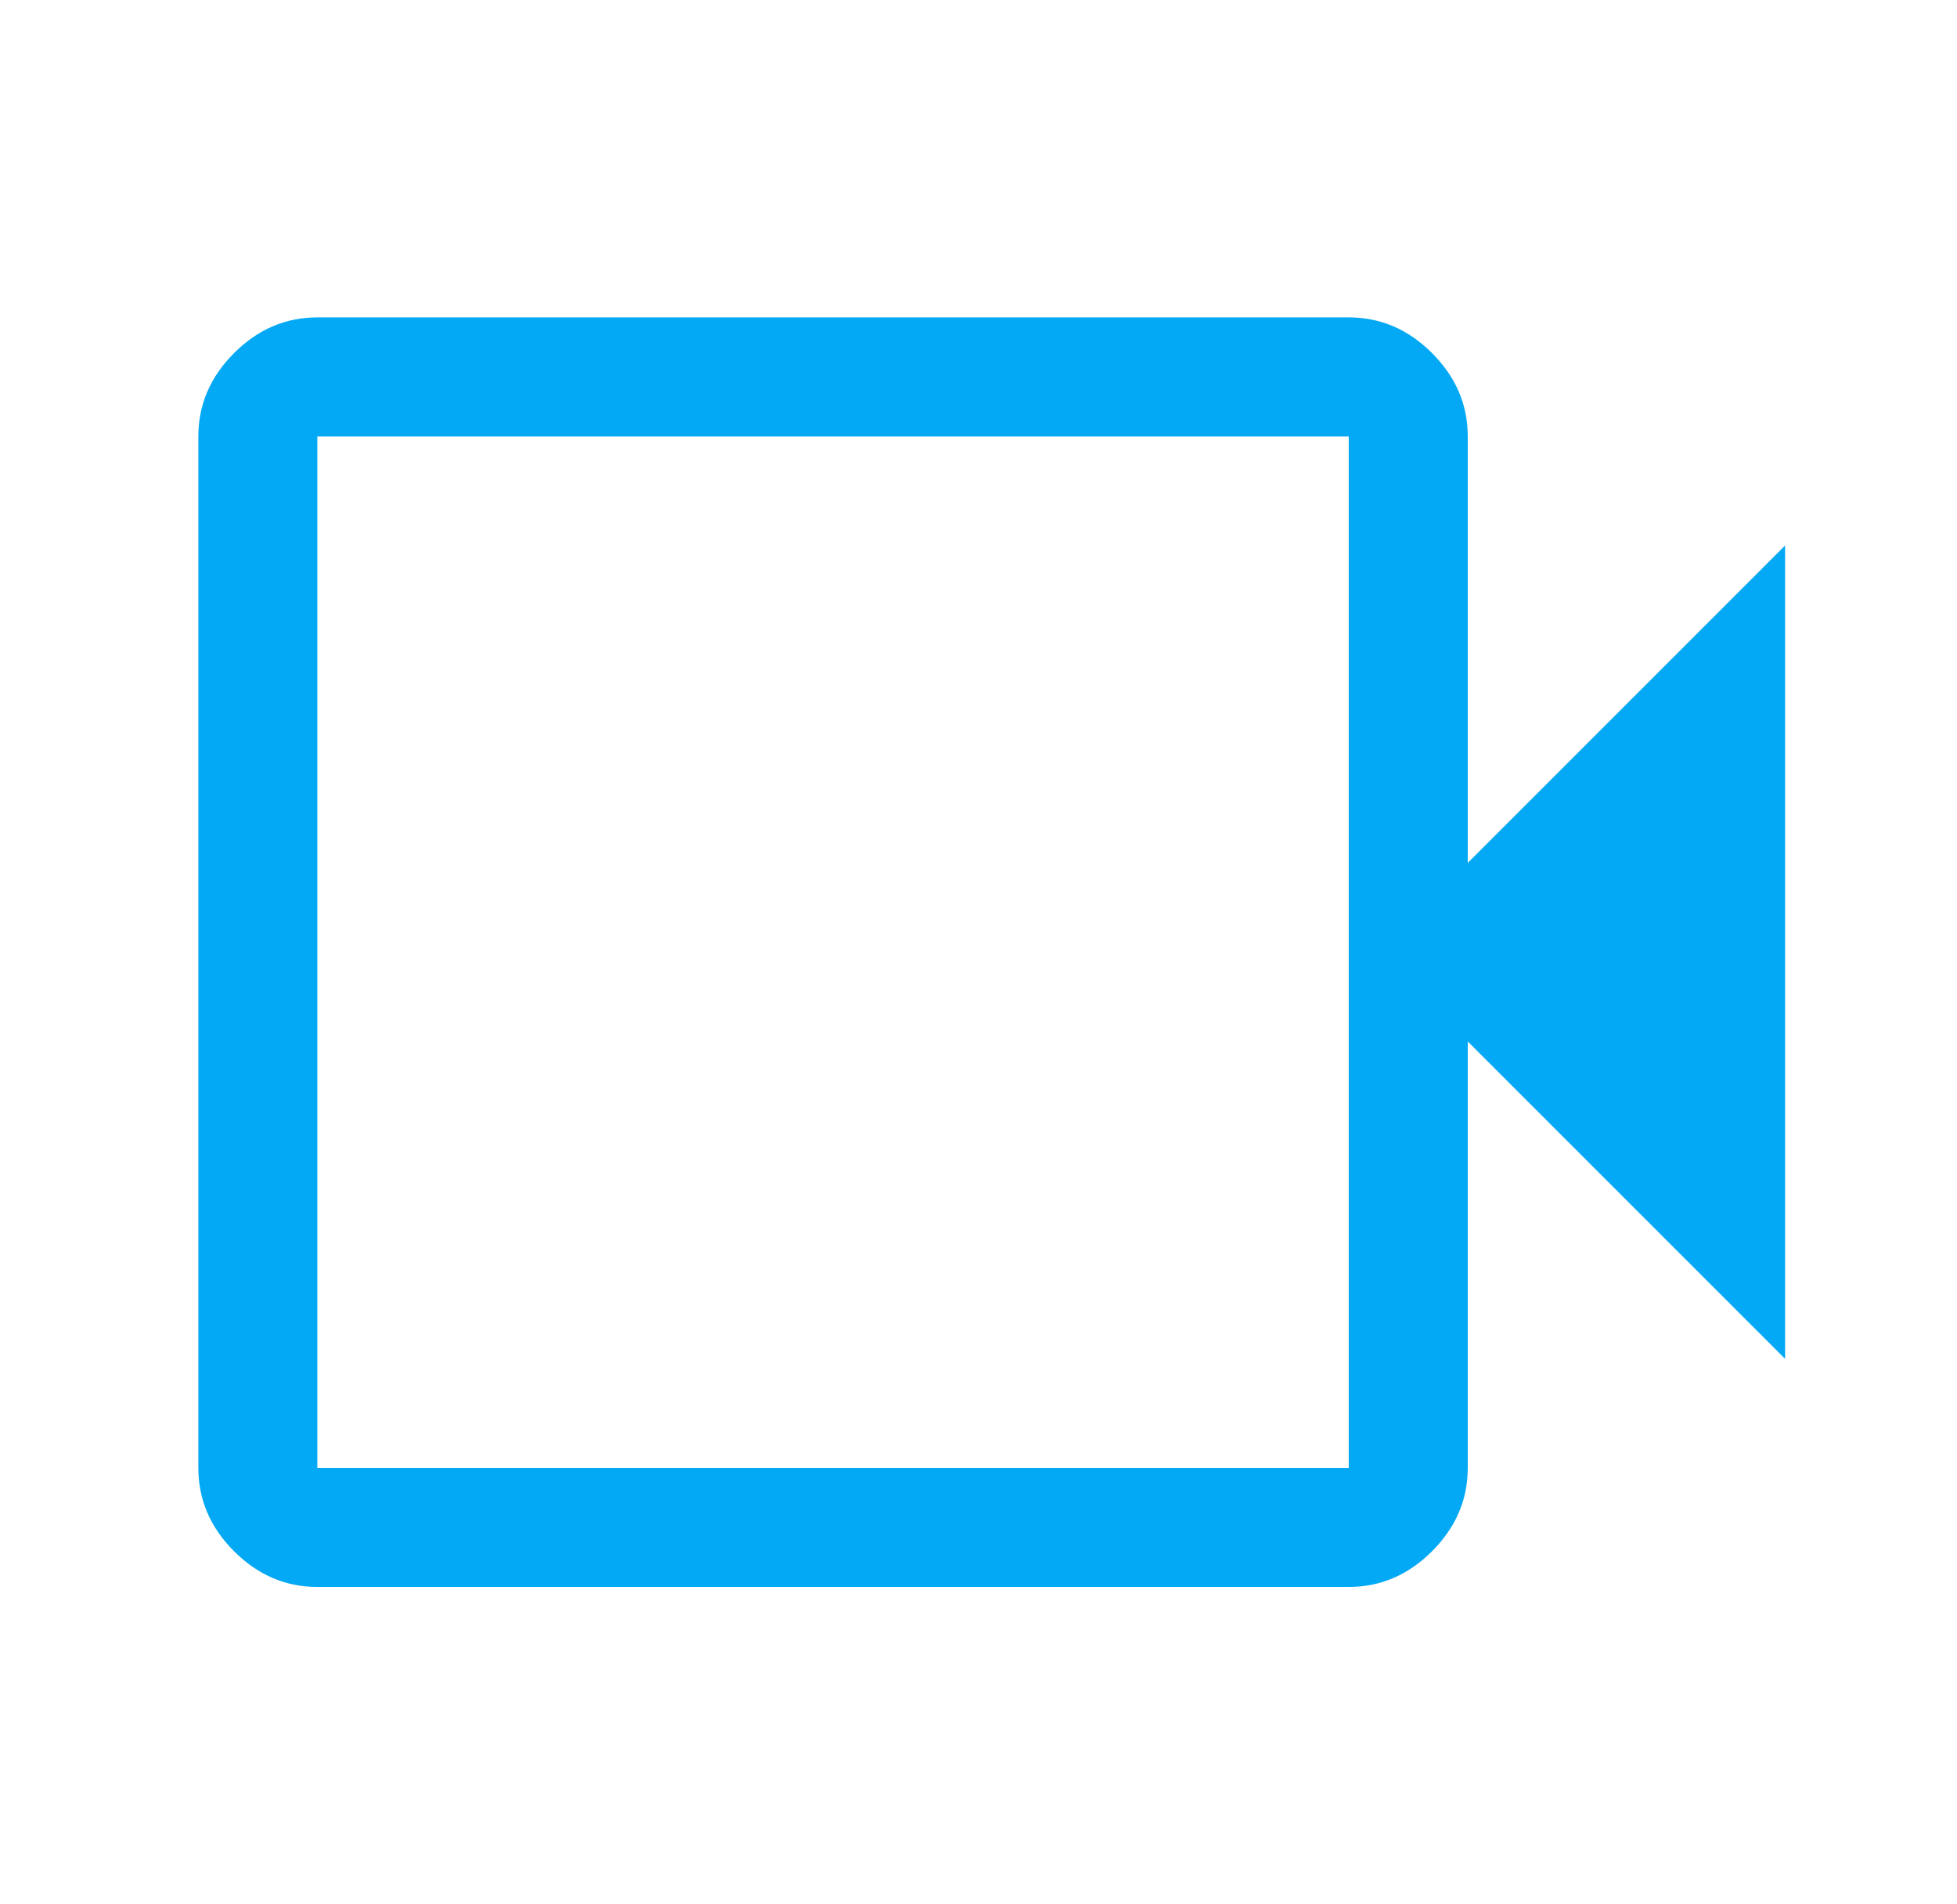
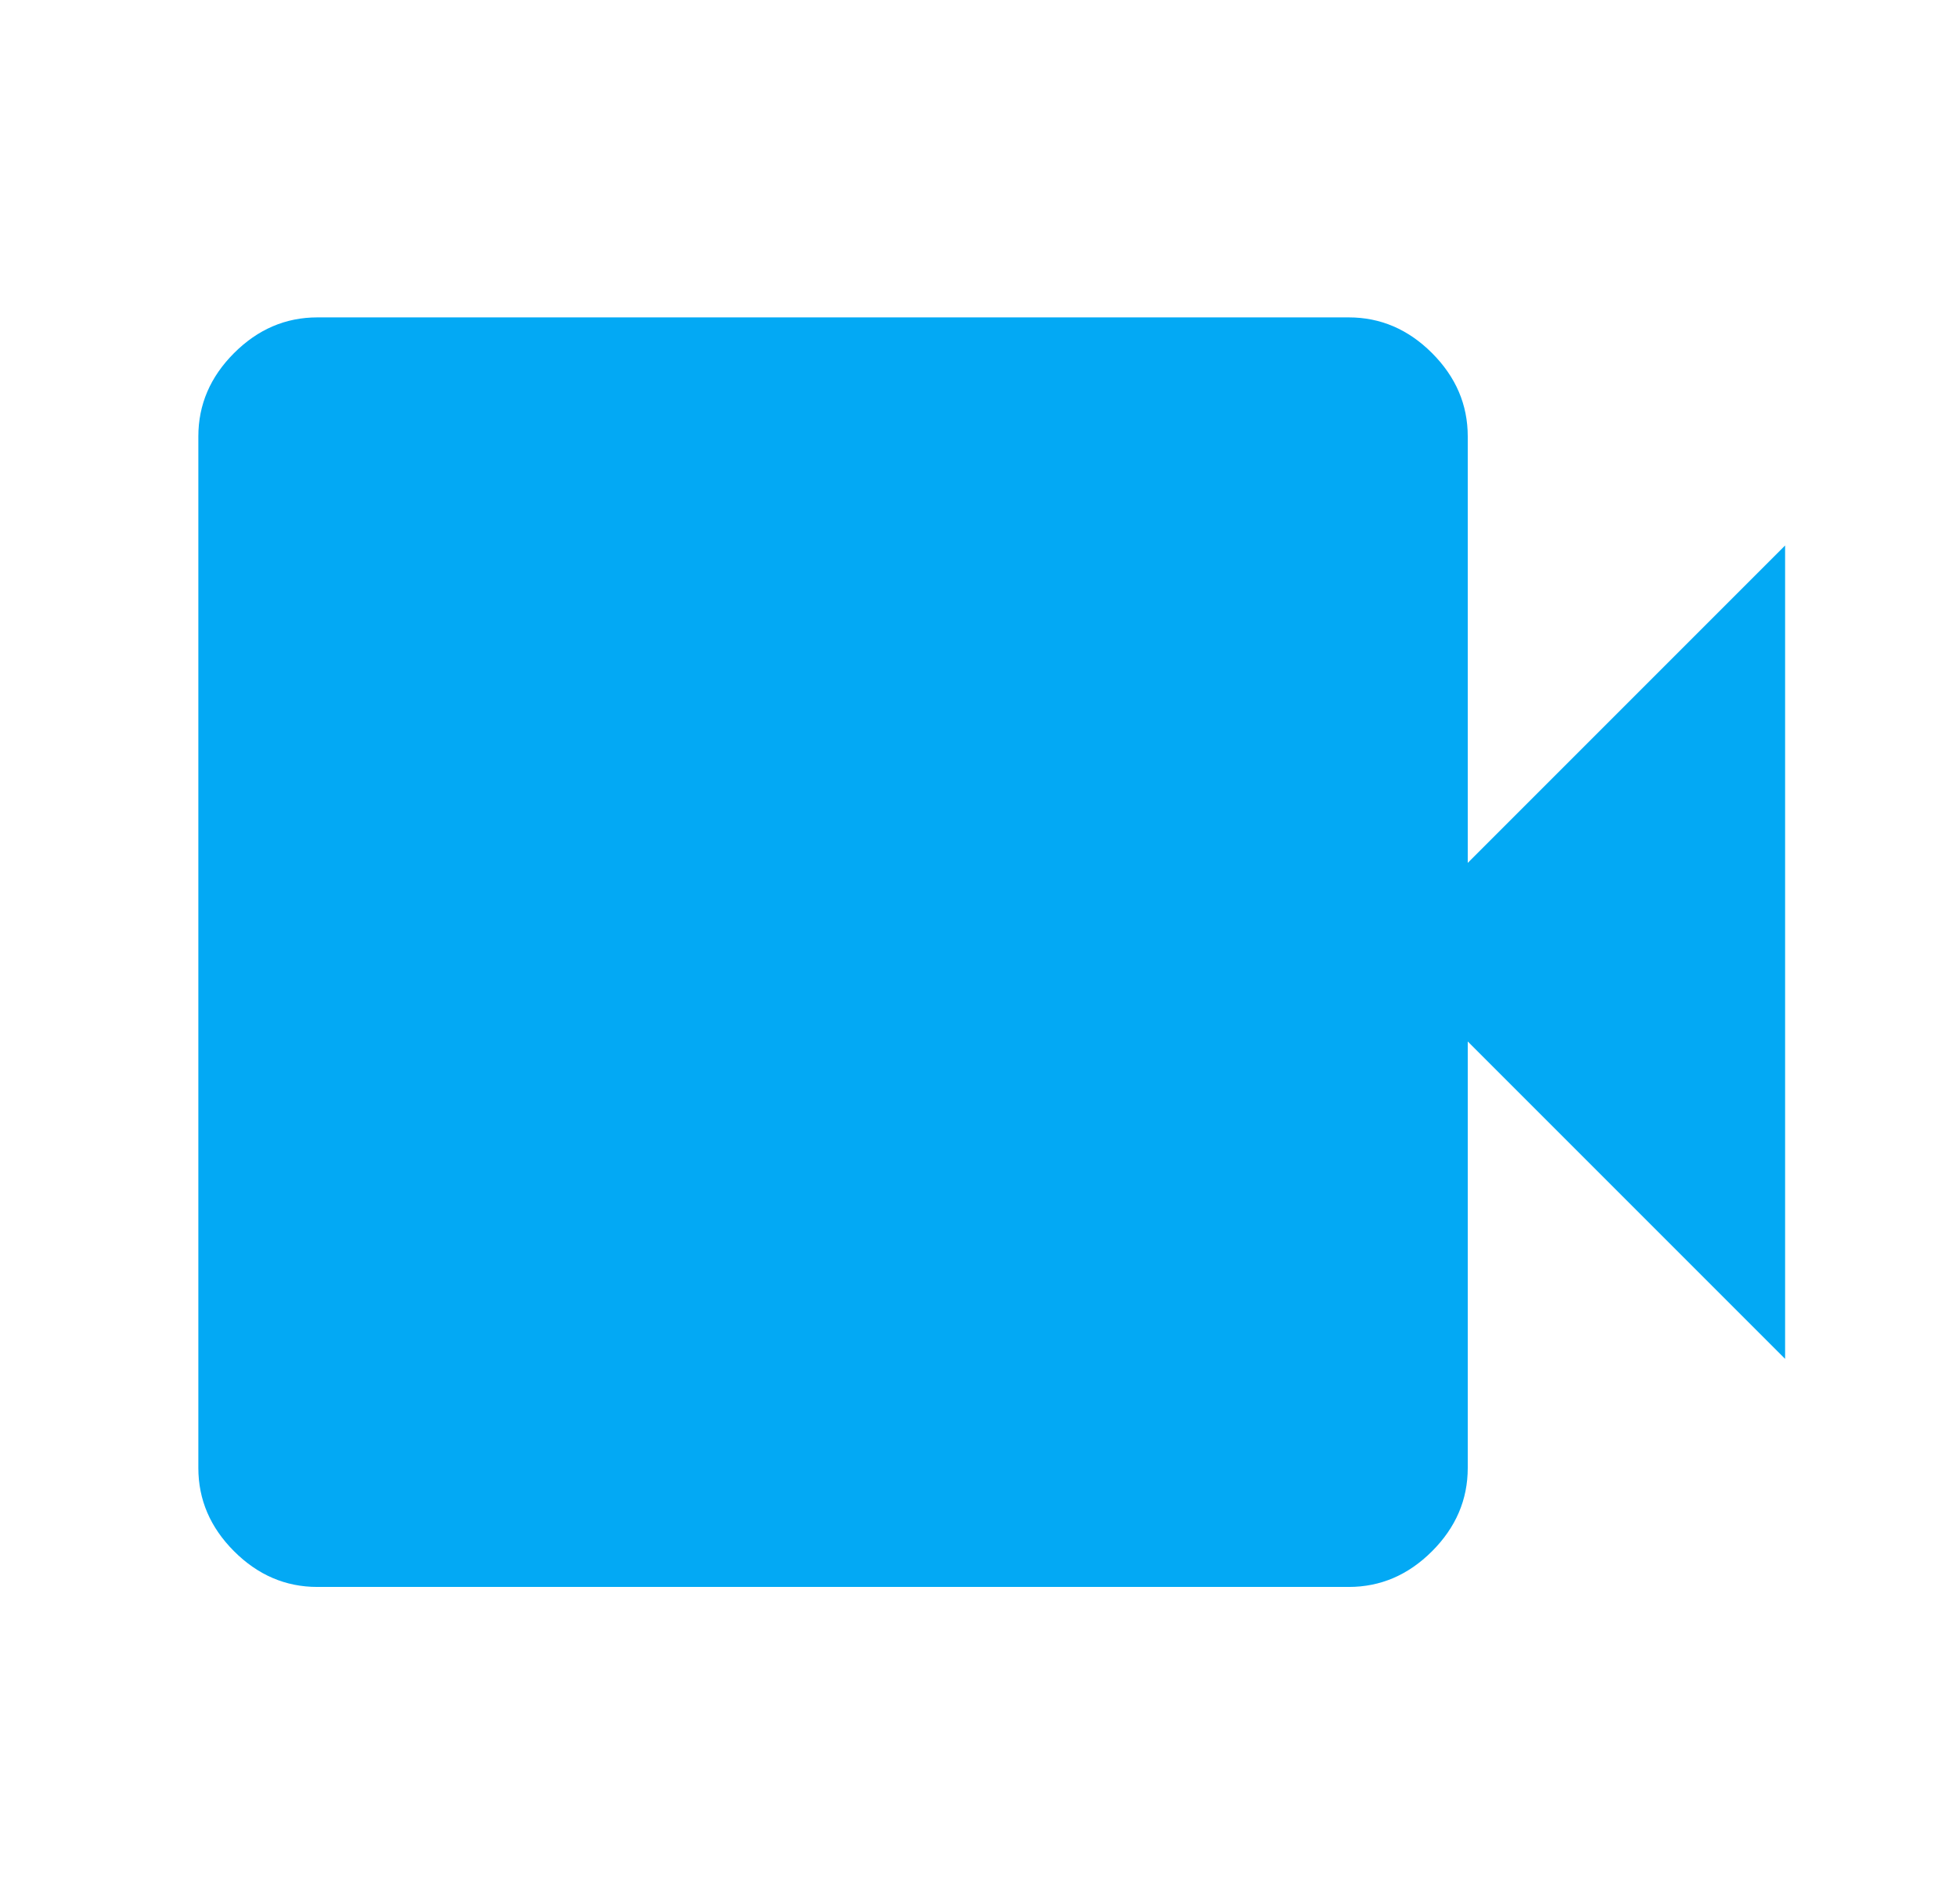
<svg xmlns="http://www.w3.org/2000/svg" width="37" height="36" viewBox="0 0 37 36" fill="none">
-   <path d="M6 30C5.4 30 4.875 29.775 4.425 29.325C3.975 28.875 3.75 28.35 3.75 27.75V8.25C3.75 7.65 3.975 7.125 4.425 6.675C4.875 6.225 5.4 6 6 6H25.5C26.1 6 26.625 6.225 27.075 6.675C27.525 7.125 27.75 7.65 27.75 8.25V16.312L33.75 10.312V25.688L27.75 19.688V27.75C27.75 28.35 27.525 28.875 27.075 29.325C26.625 29.775 26.1 30 25.5 30H6ZM6 27.75H25.5V8.25H6V27.75Z" fill="#03A9F4" />
+   <path d="M6 30C5.4 30 4.875 29.775 4.425 29.325C3.975 28.875 3.75 28.35 3.75 27.75V8.25C3.75 7.65 3.975 7.125 4.425 6.675C4.875 6.225 5.4 6 6 6H25.5C26.1 6 26.625 6.225 27.075 6.675C27.525 7.125 27.75 7.65 27.75 8.25V16.312L33.75 10.312V25.688L27.75 19.688V27.75C27.75 28.35 27.525 28.875 27.075 29.325C26.625 29.775 26.1 30 25.5 30H6ZM6 27.75H25.5V8.25V27.75Z" fill="#03A9F4" />
</svg>